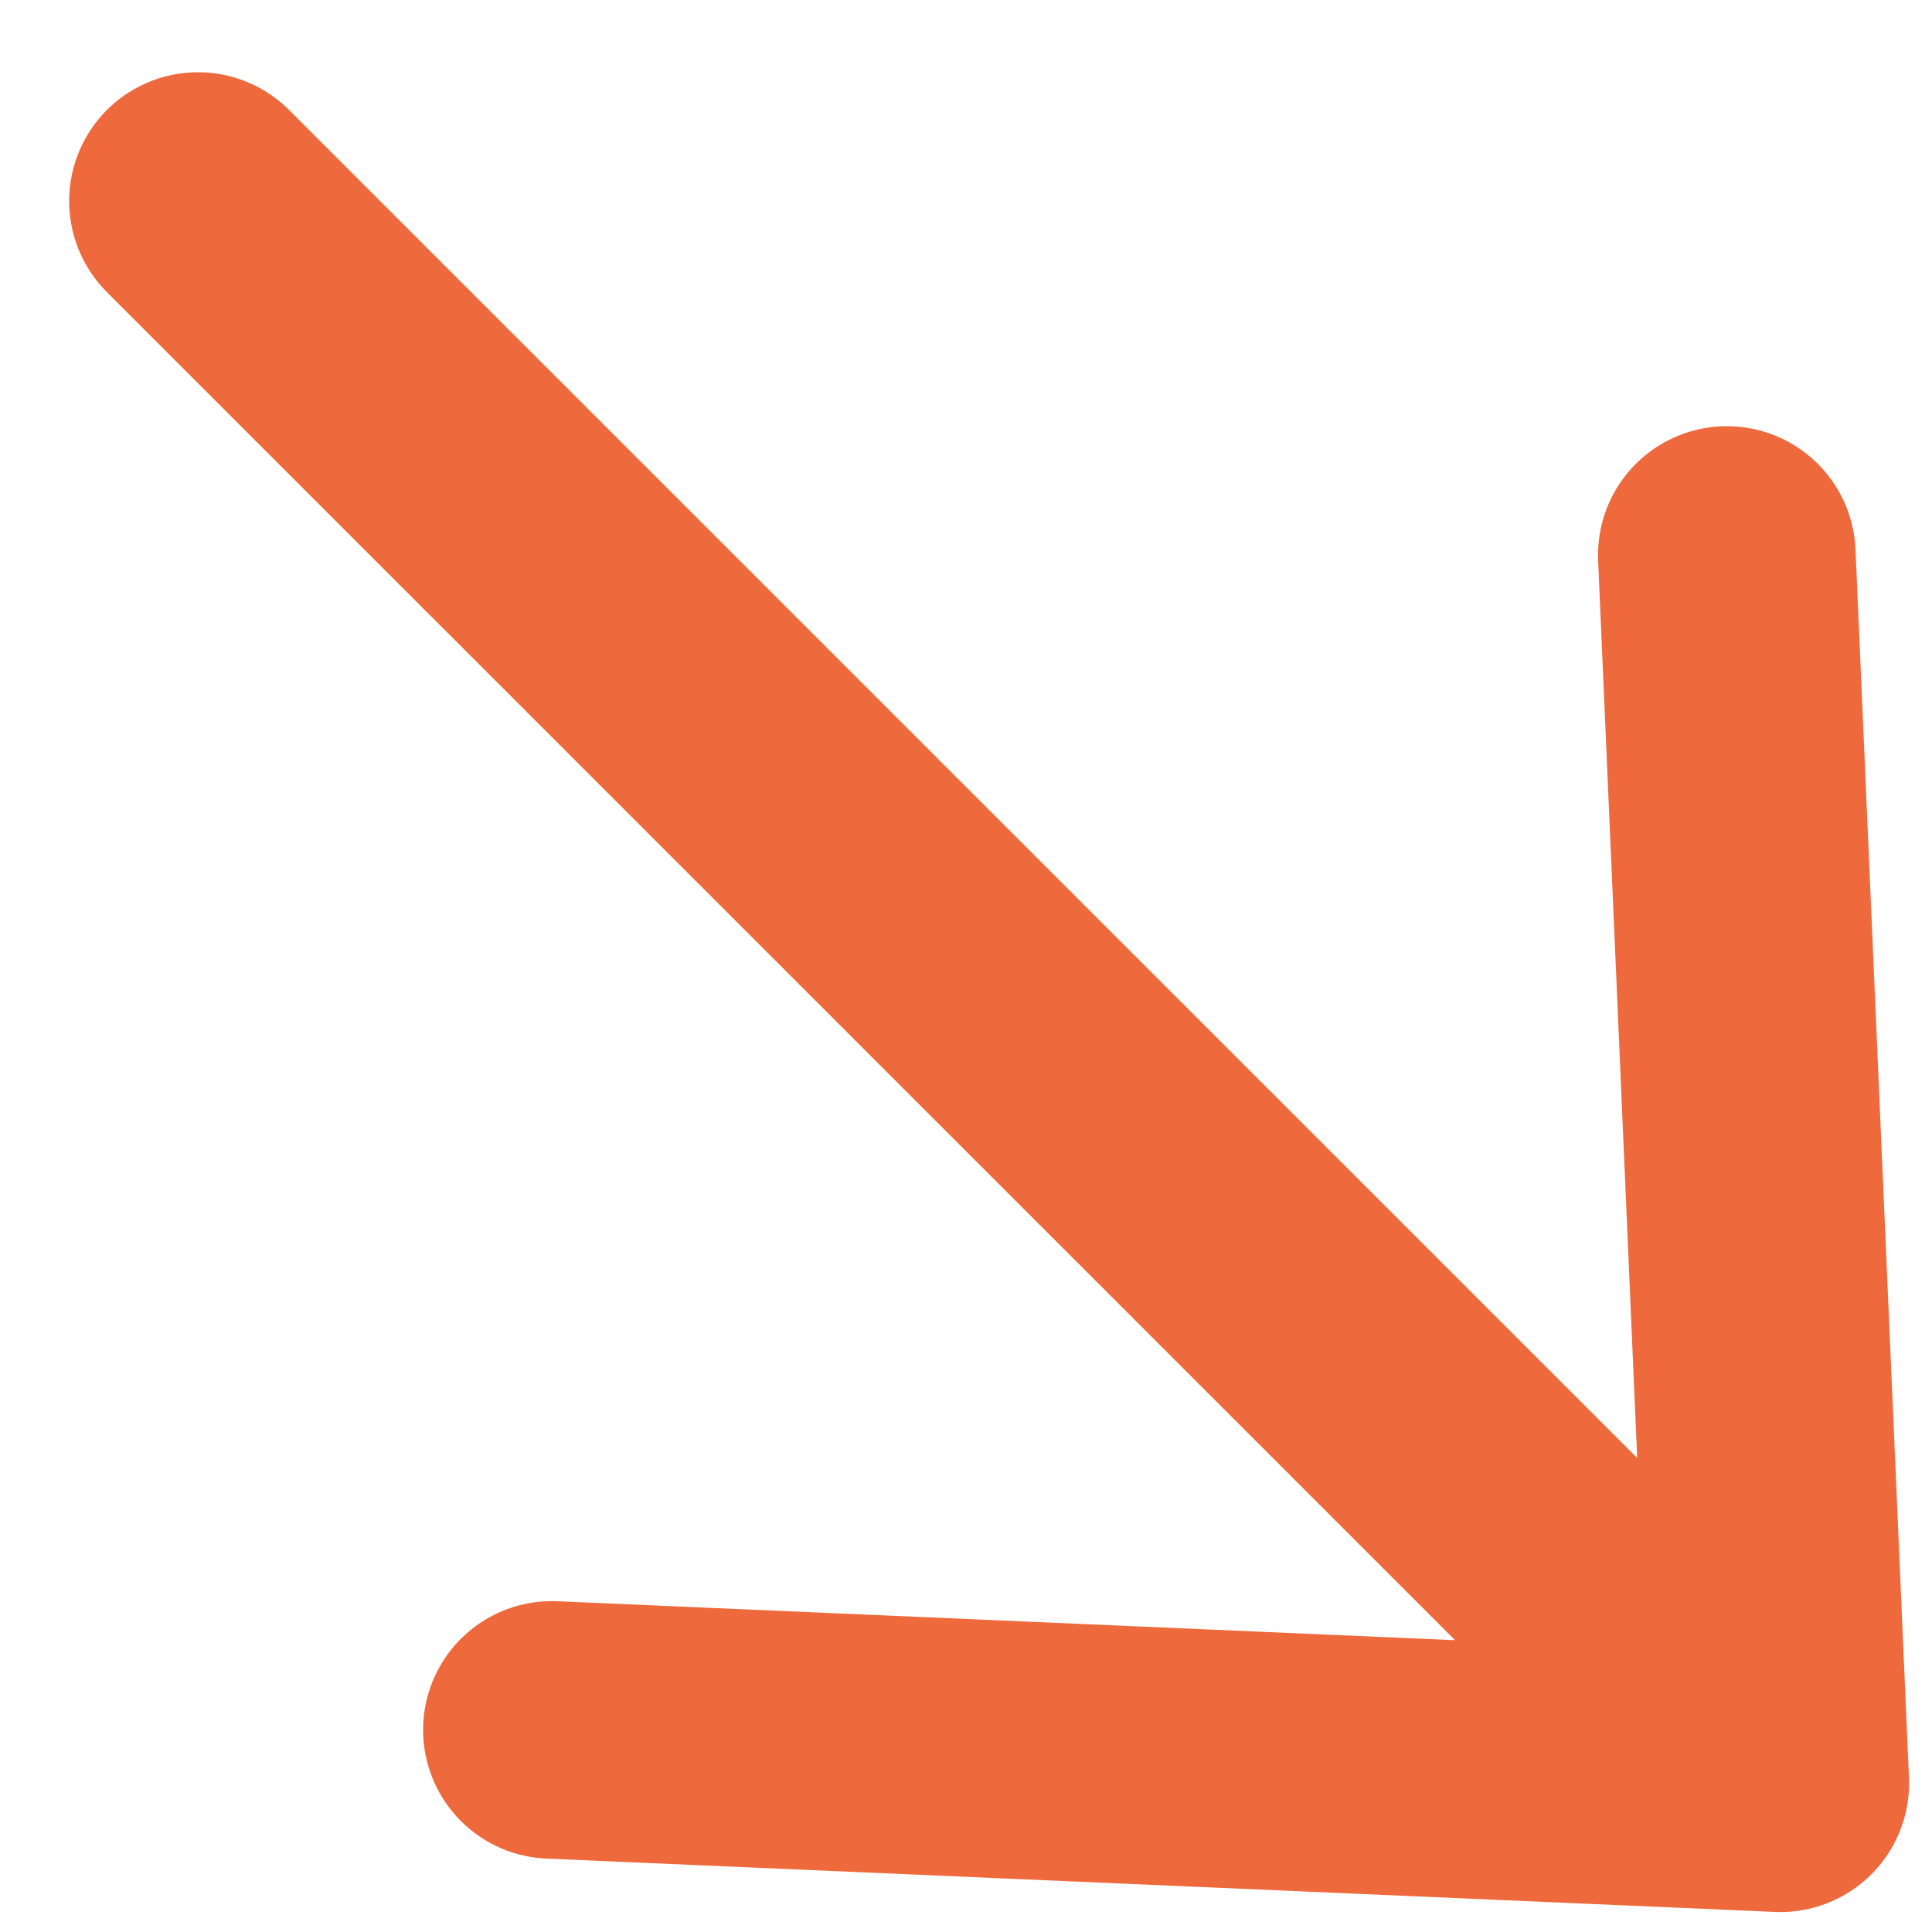
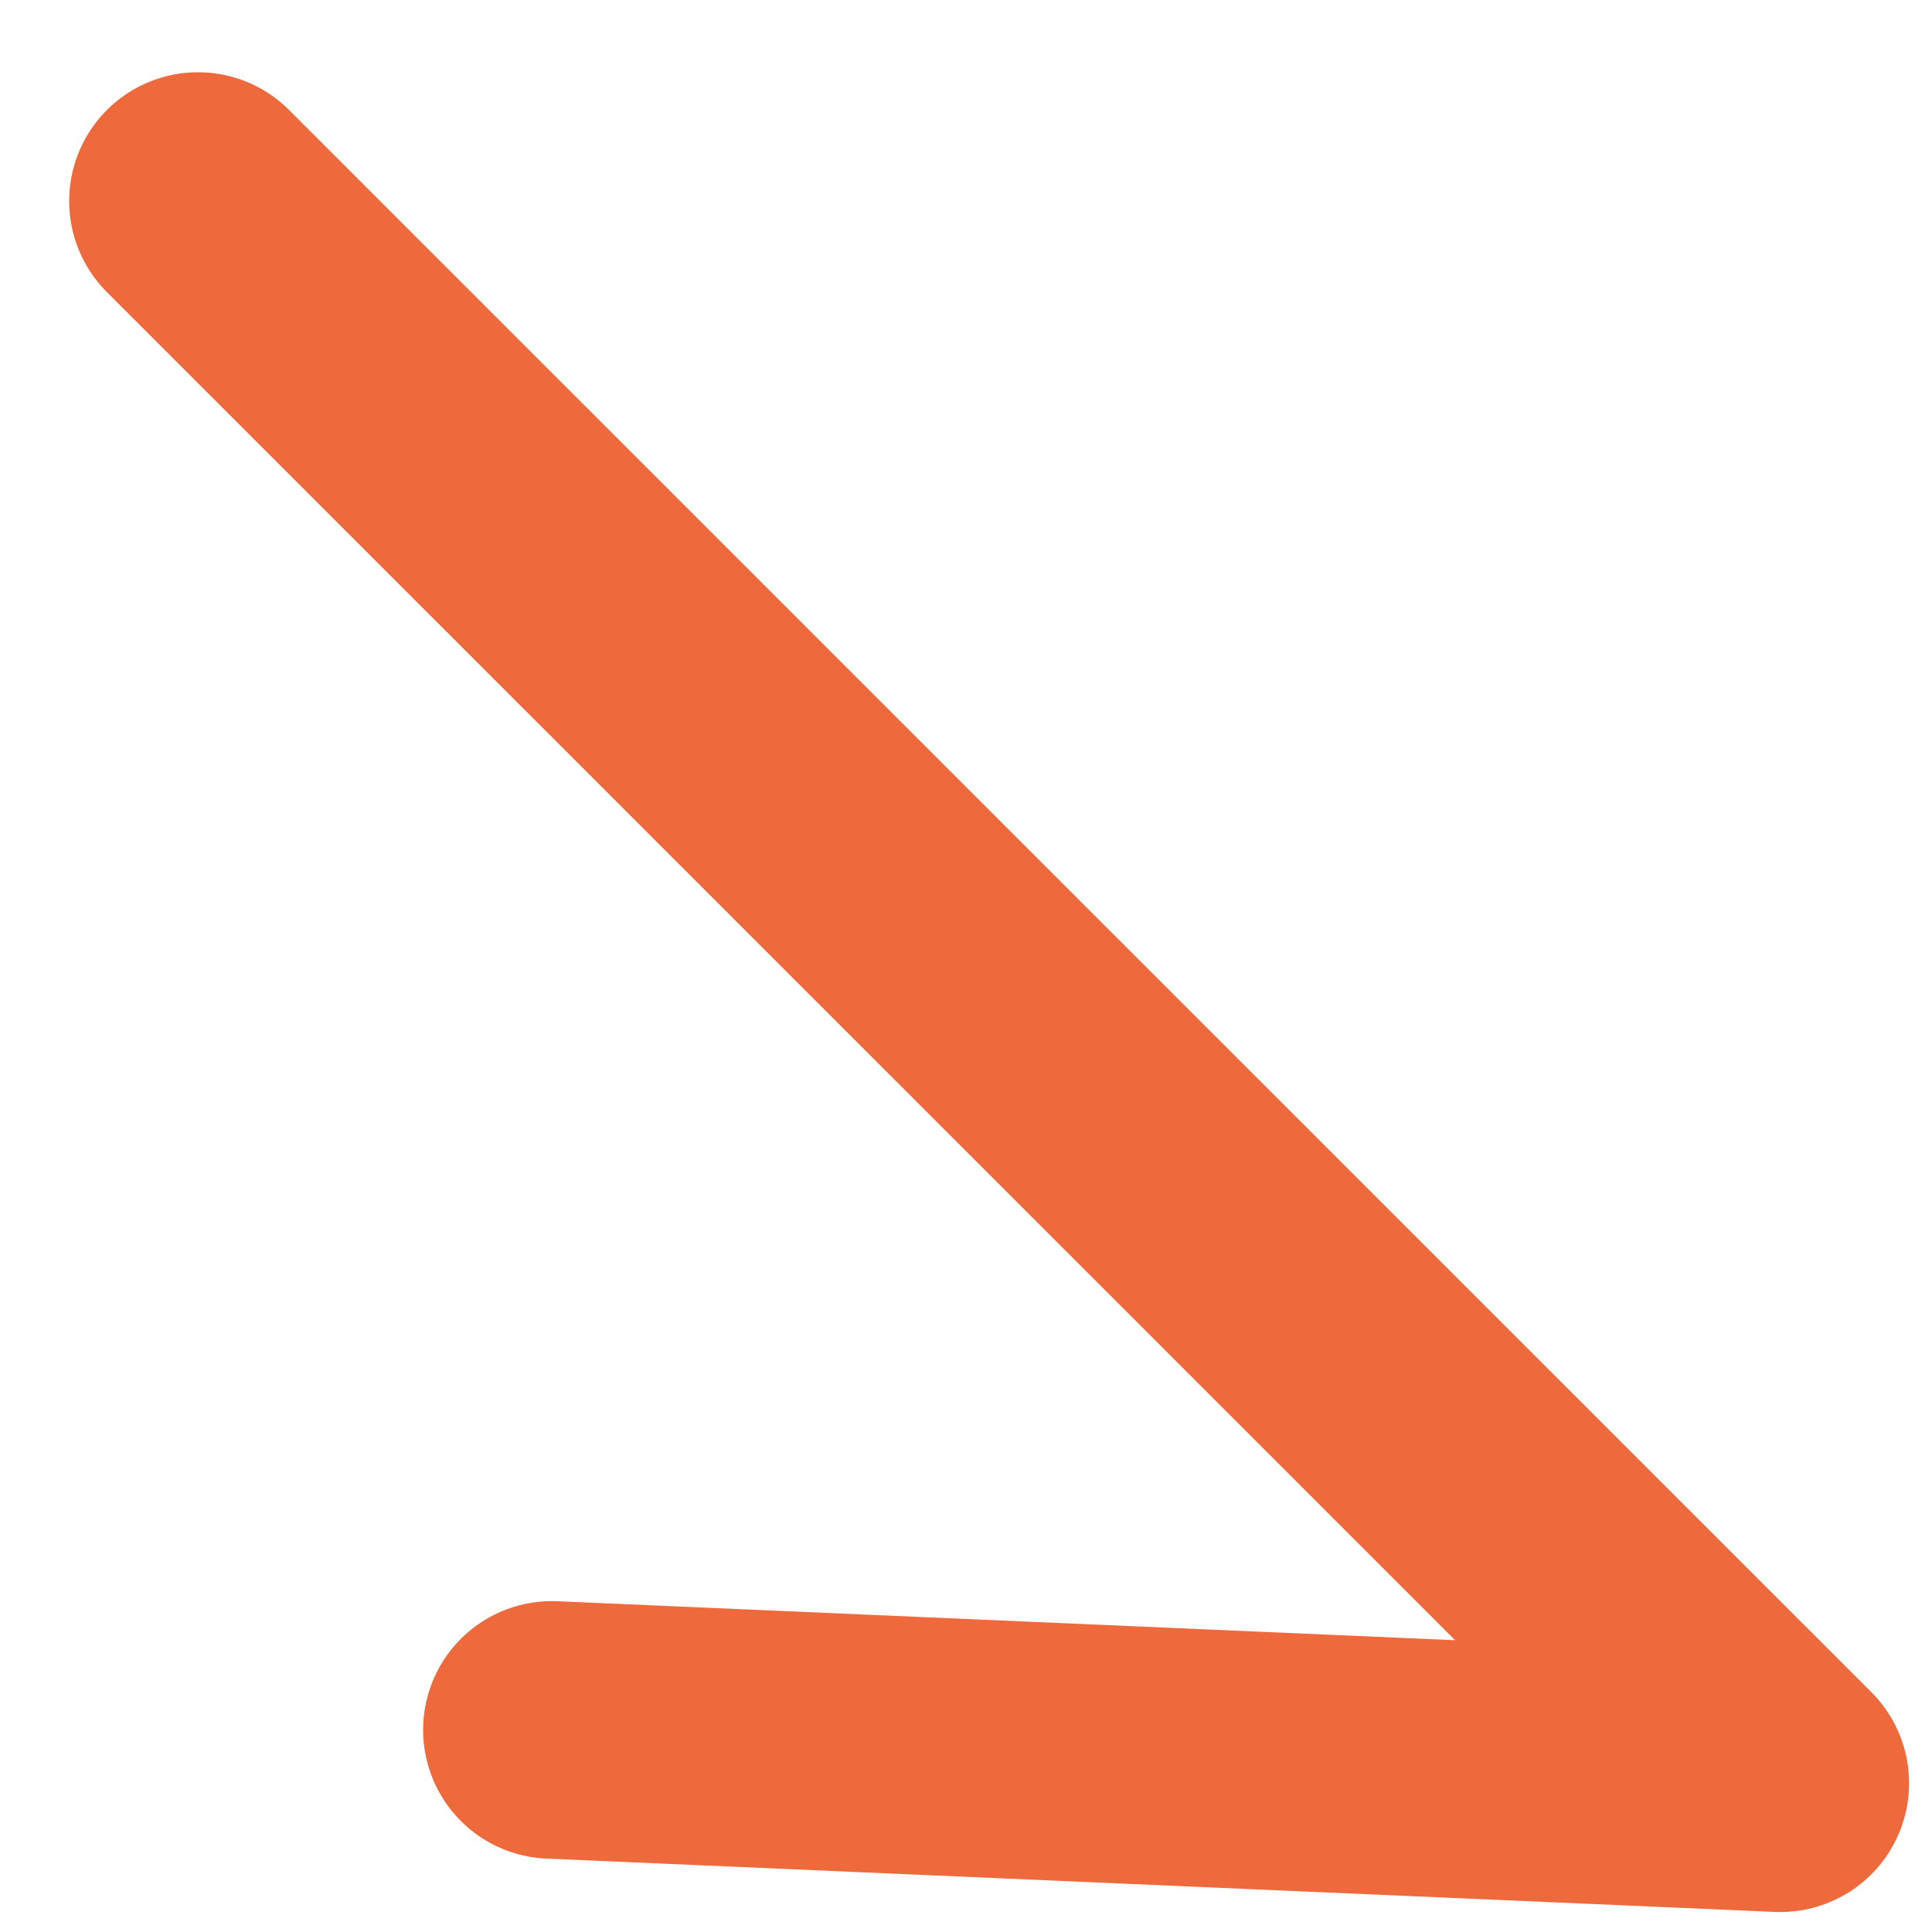
<svg xmlns="http://www.w3.org/2000/svg" width="15" height="15" viewBox="0 0 15 15" fill="none">
-   <path d="M1.537 1.561L13.822 13.845M13.822 13.845L4.285 13.431M13.822 13.845L13.407 4.309" stroke="#EE693C" stroke-width="2" stroke-linecap="round" />
+   <path d="M1.537 1.561L13.822 13.845M13.822 13.845L4.285 13.431M13.822 13.845" stroke="#EE693C" stroke-width="2" stroke-linecap="round" />
</svg>